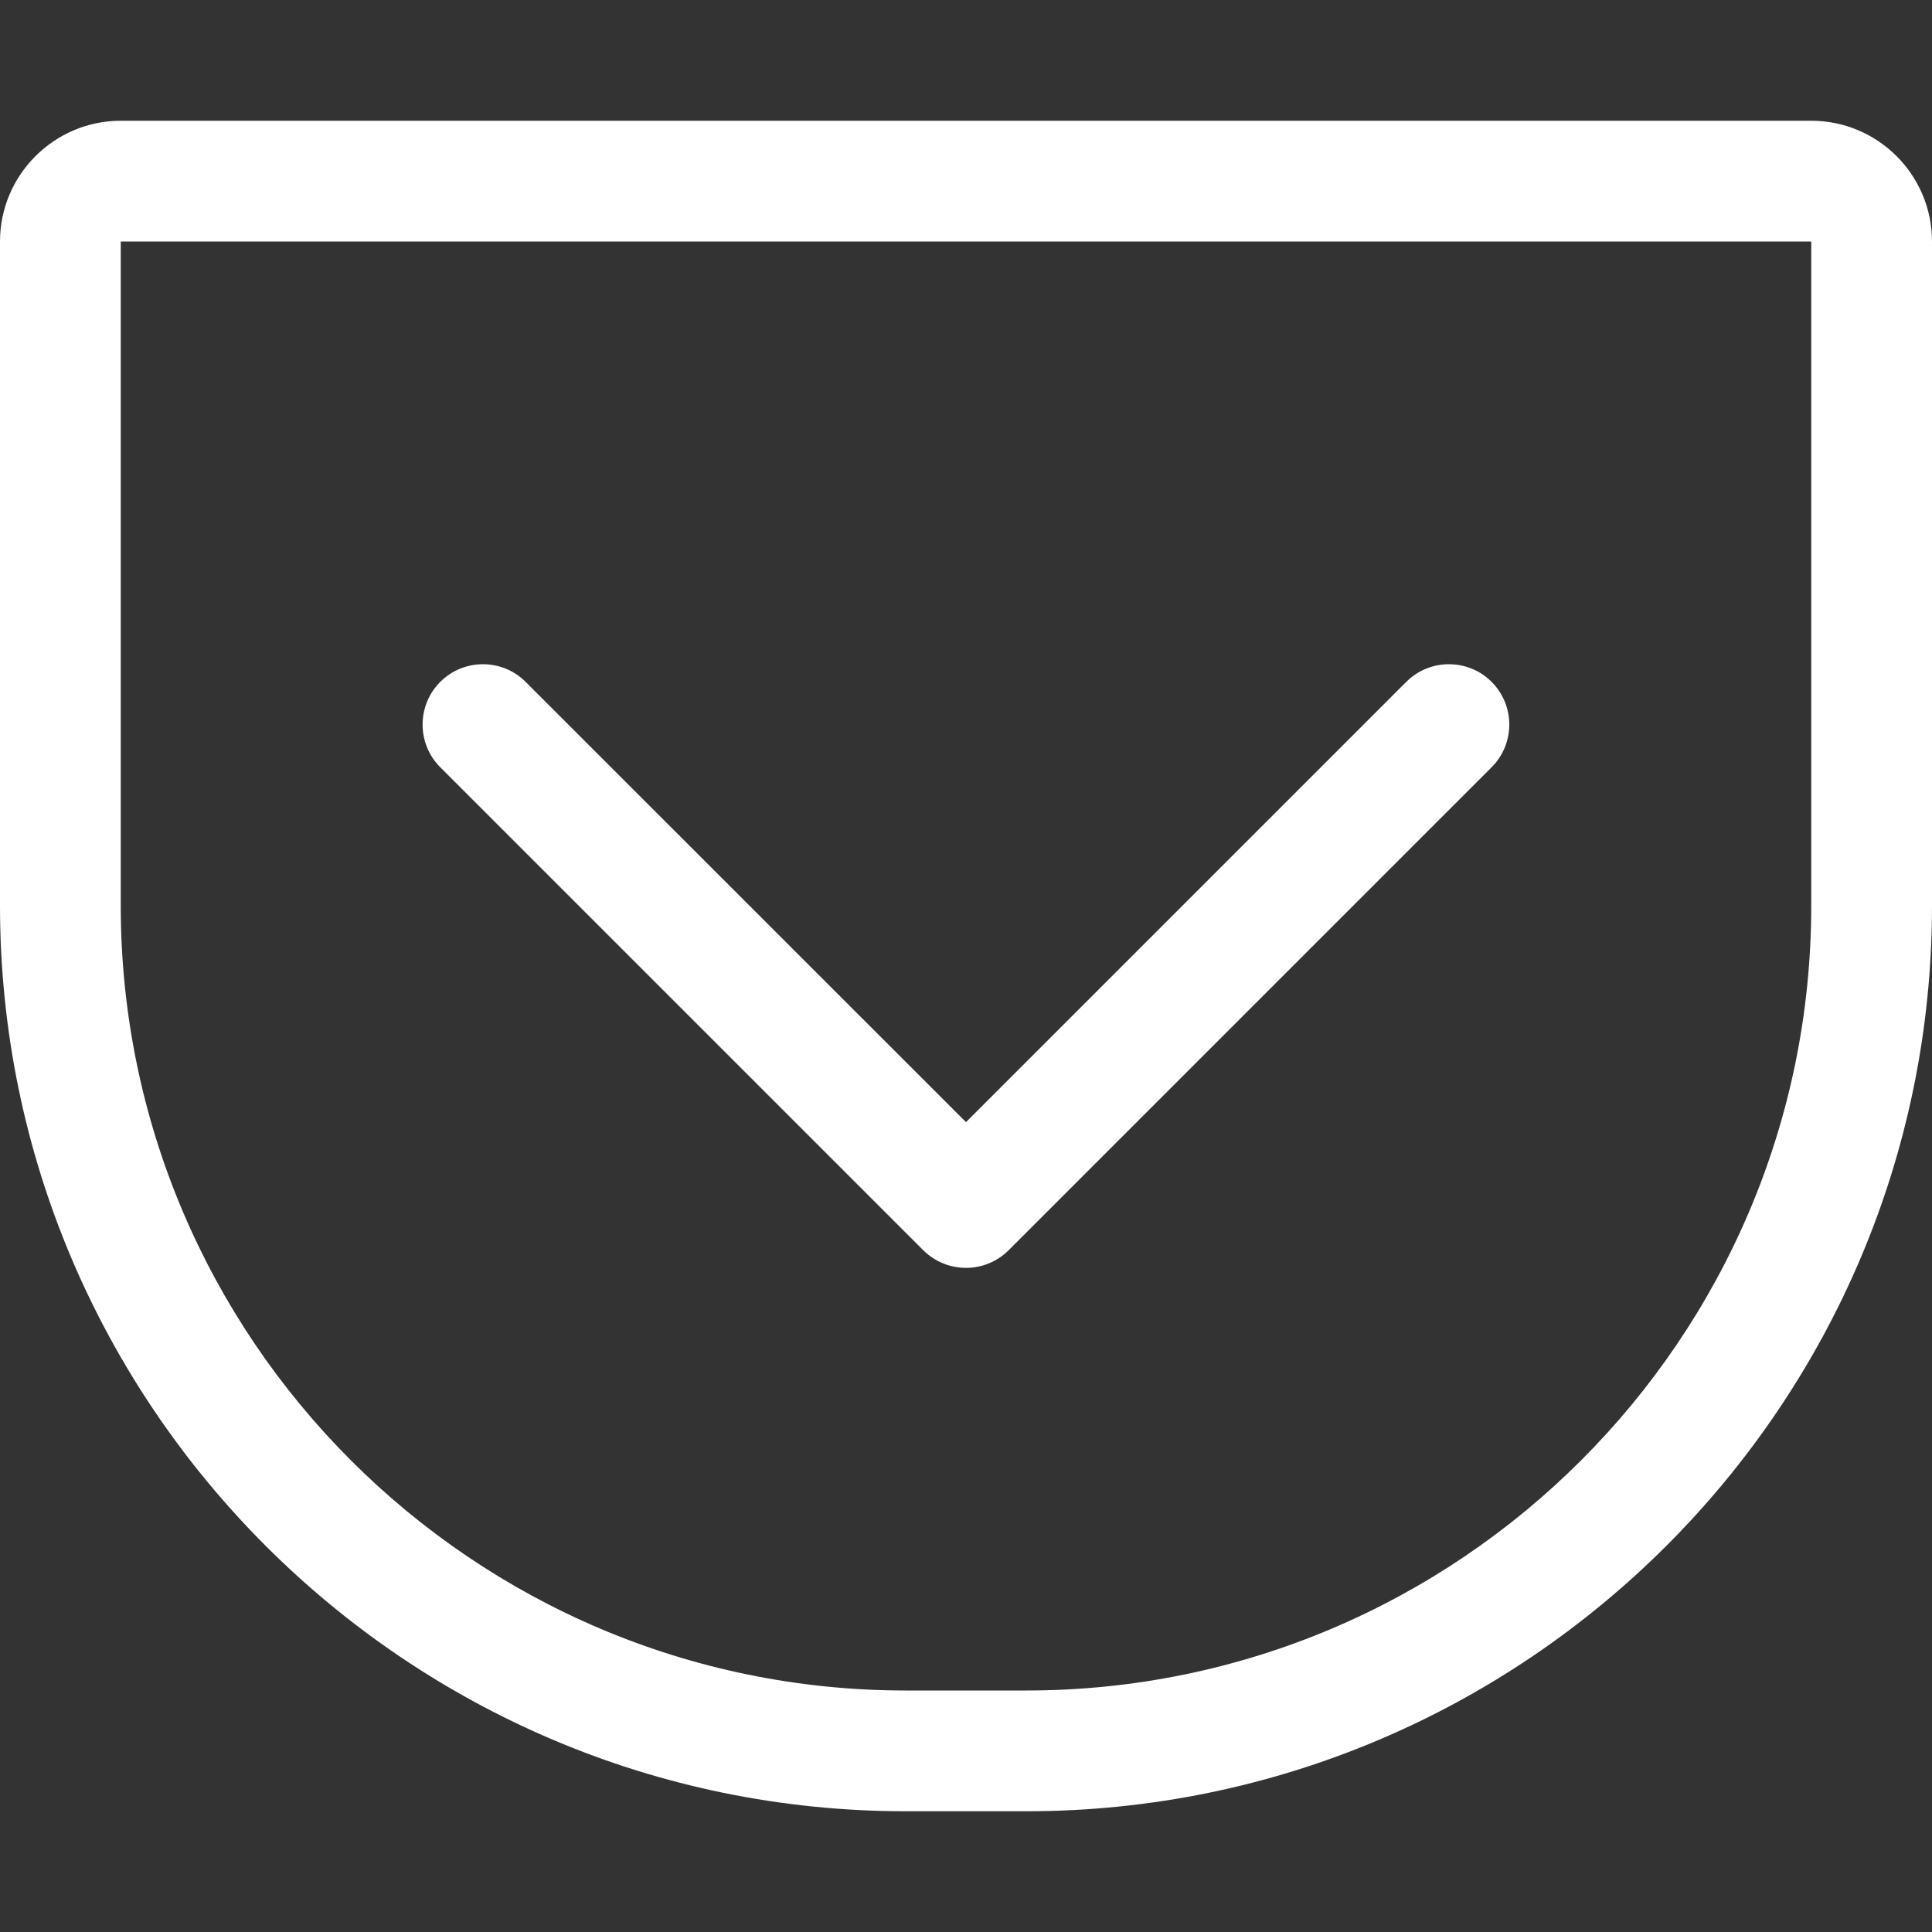
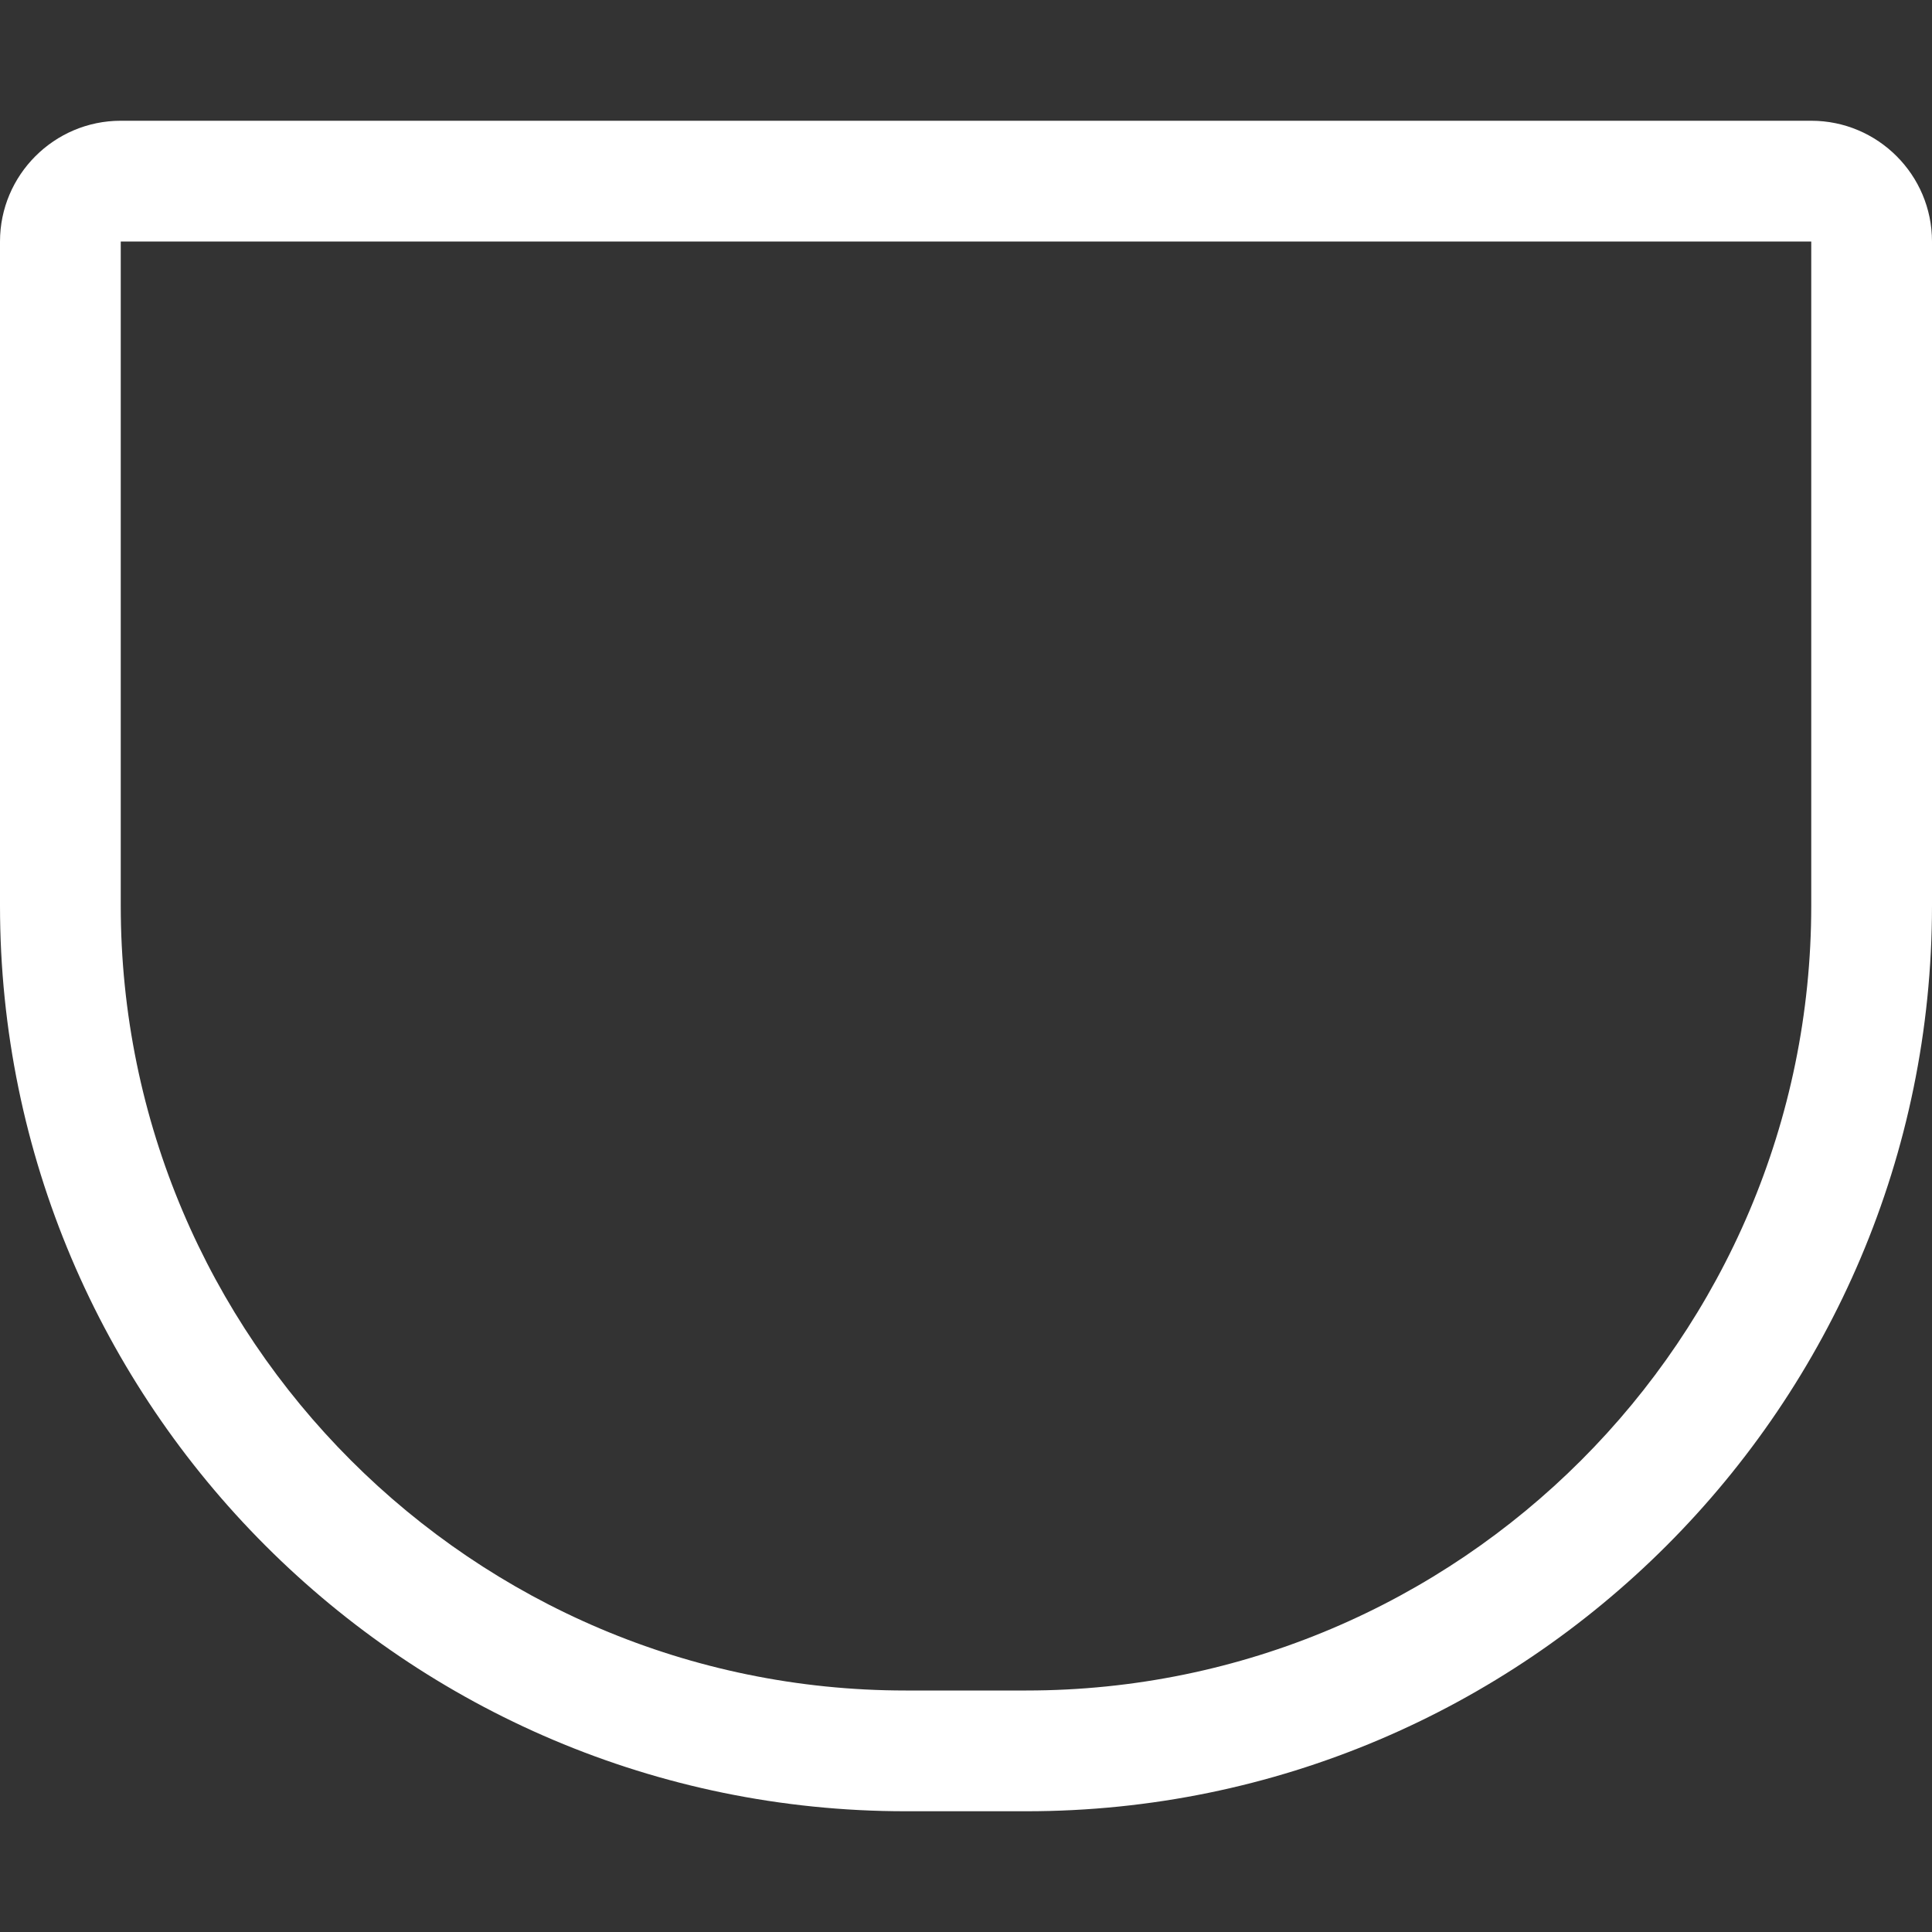
<svg xmlns="http://www.w3.org/2000/svg" version="1.1" id="Capa_1" x="0px" y="0px" viewBox="0 0 512 512" style="enable-background:new 0 0 512 512;" xml:space="preserve">
  <rect x="0" y="0" width="512" height="512" fill="#333333" stroke="none" />
  <style type="text/css">
	.st0{fill:#ffffff;}
</style>
  <g>
    <g>
      <path class="st0" d="M480,32H32C14.368,32,0,46.368,0,64v176c0,132.352,107.648,240,240,240h32c132.352,0,240-107.648,240-240V64    C512,46.368,497.664,32,480,32z M480,240c0,114.688-93.312,208-208,208h-32c-114.688,0-208-93.312-208-208V64h448V240z" />
    </g>
  </g>
  <g>
    <g>
-       <path class="st0" d="M395.296,180.704c-6.24-6.24-16.384-6.24-22.624,0L256,297.376L139.296,180.704c-6.24-6.24-16.384-6.24-22.624,0    s-6.24,16.384,0,22.624l128,128C247.808,334.432,251.904,336,256,336s8.192-1.568,11.296-4.672l128-128    C401.536,197.088,401.536,186.944,395.296,180.704z" />
-     </g>
+       </g>
  </g>
  <g>
</g>
  <g>
</g>
  <g>
</g>
  <g>
</g>
  <g>
</g>
  <g>
</g>
  <g>
</g>
  <g>
</g>
  <g>
</g>
  <g>
</g>
  <g>
</g>
  <g>
</g>
  <g>
</g>
  <g>
</g>
  <g>
</g>
</svg>